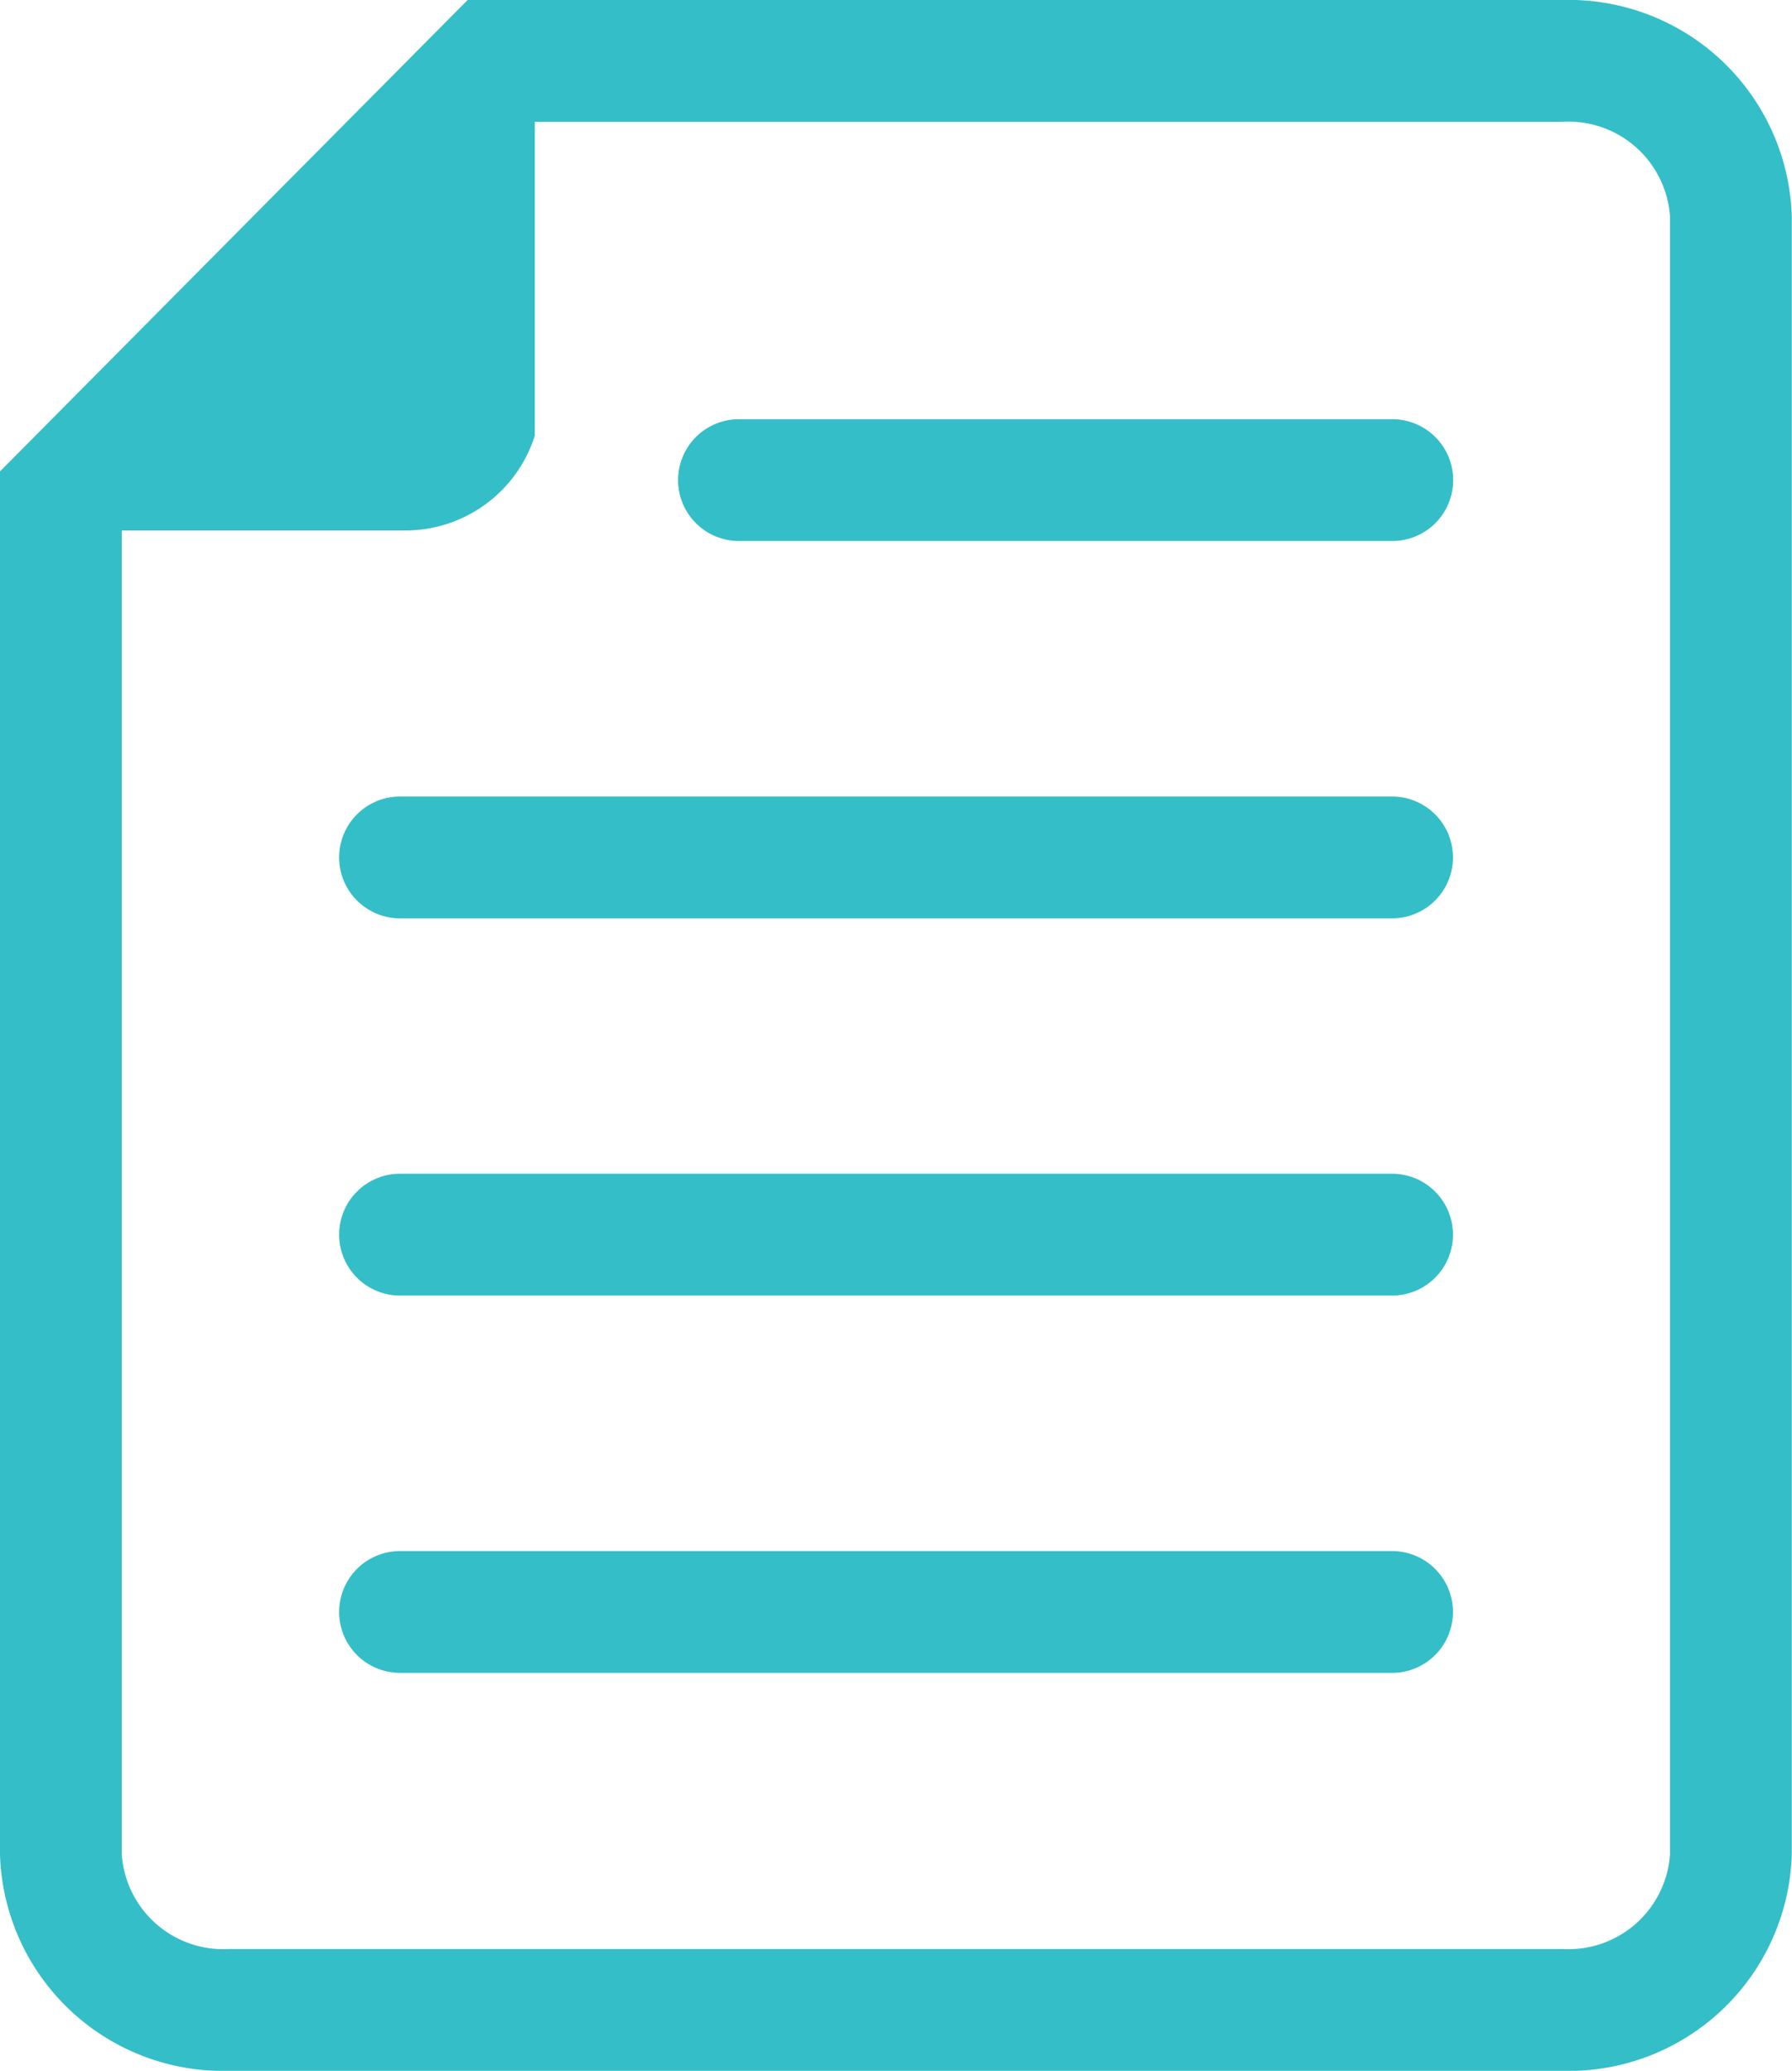
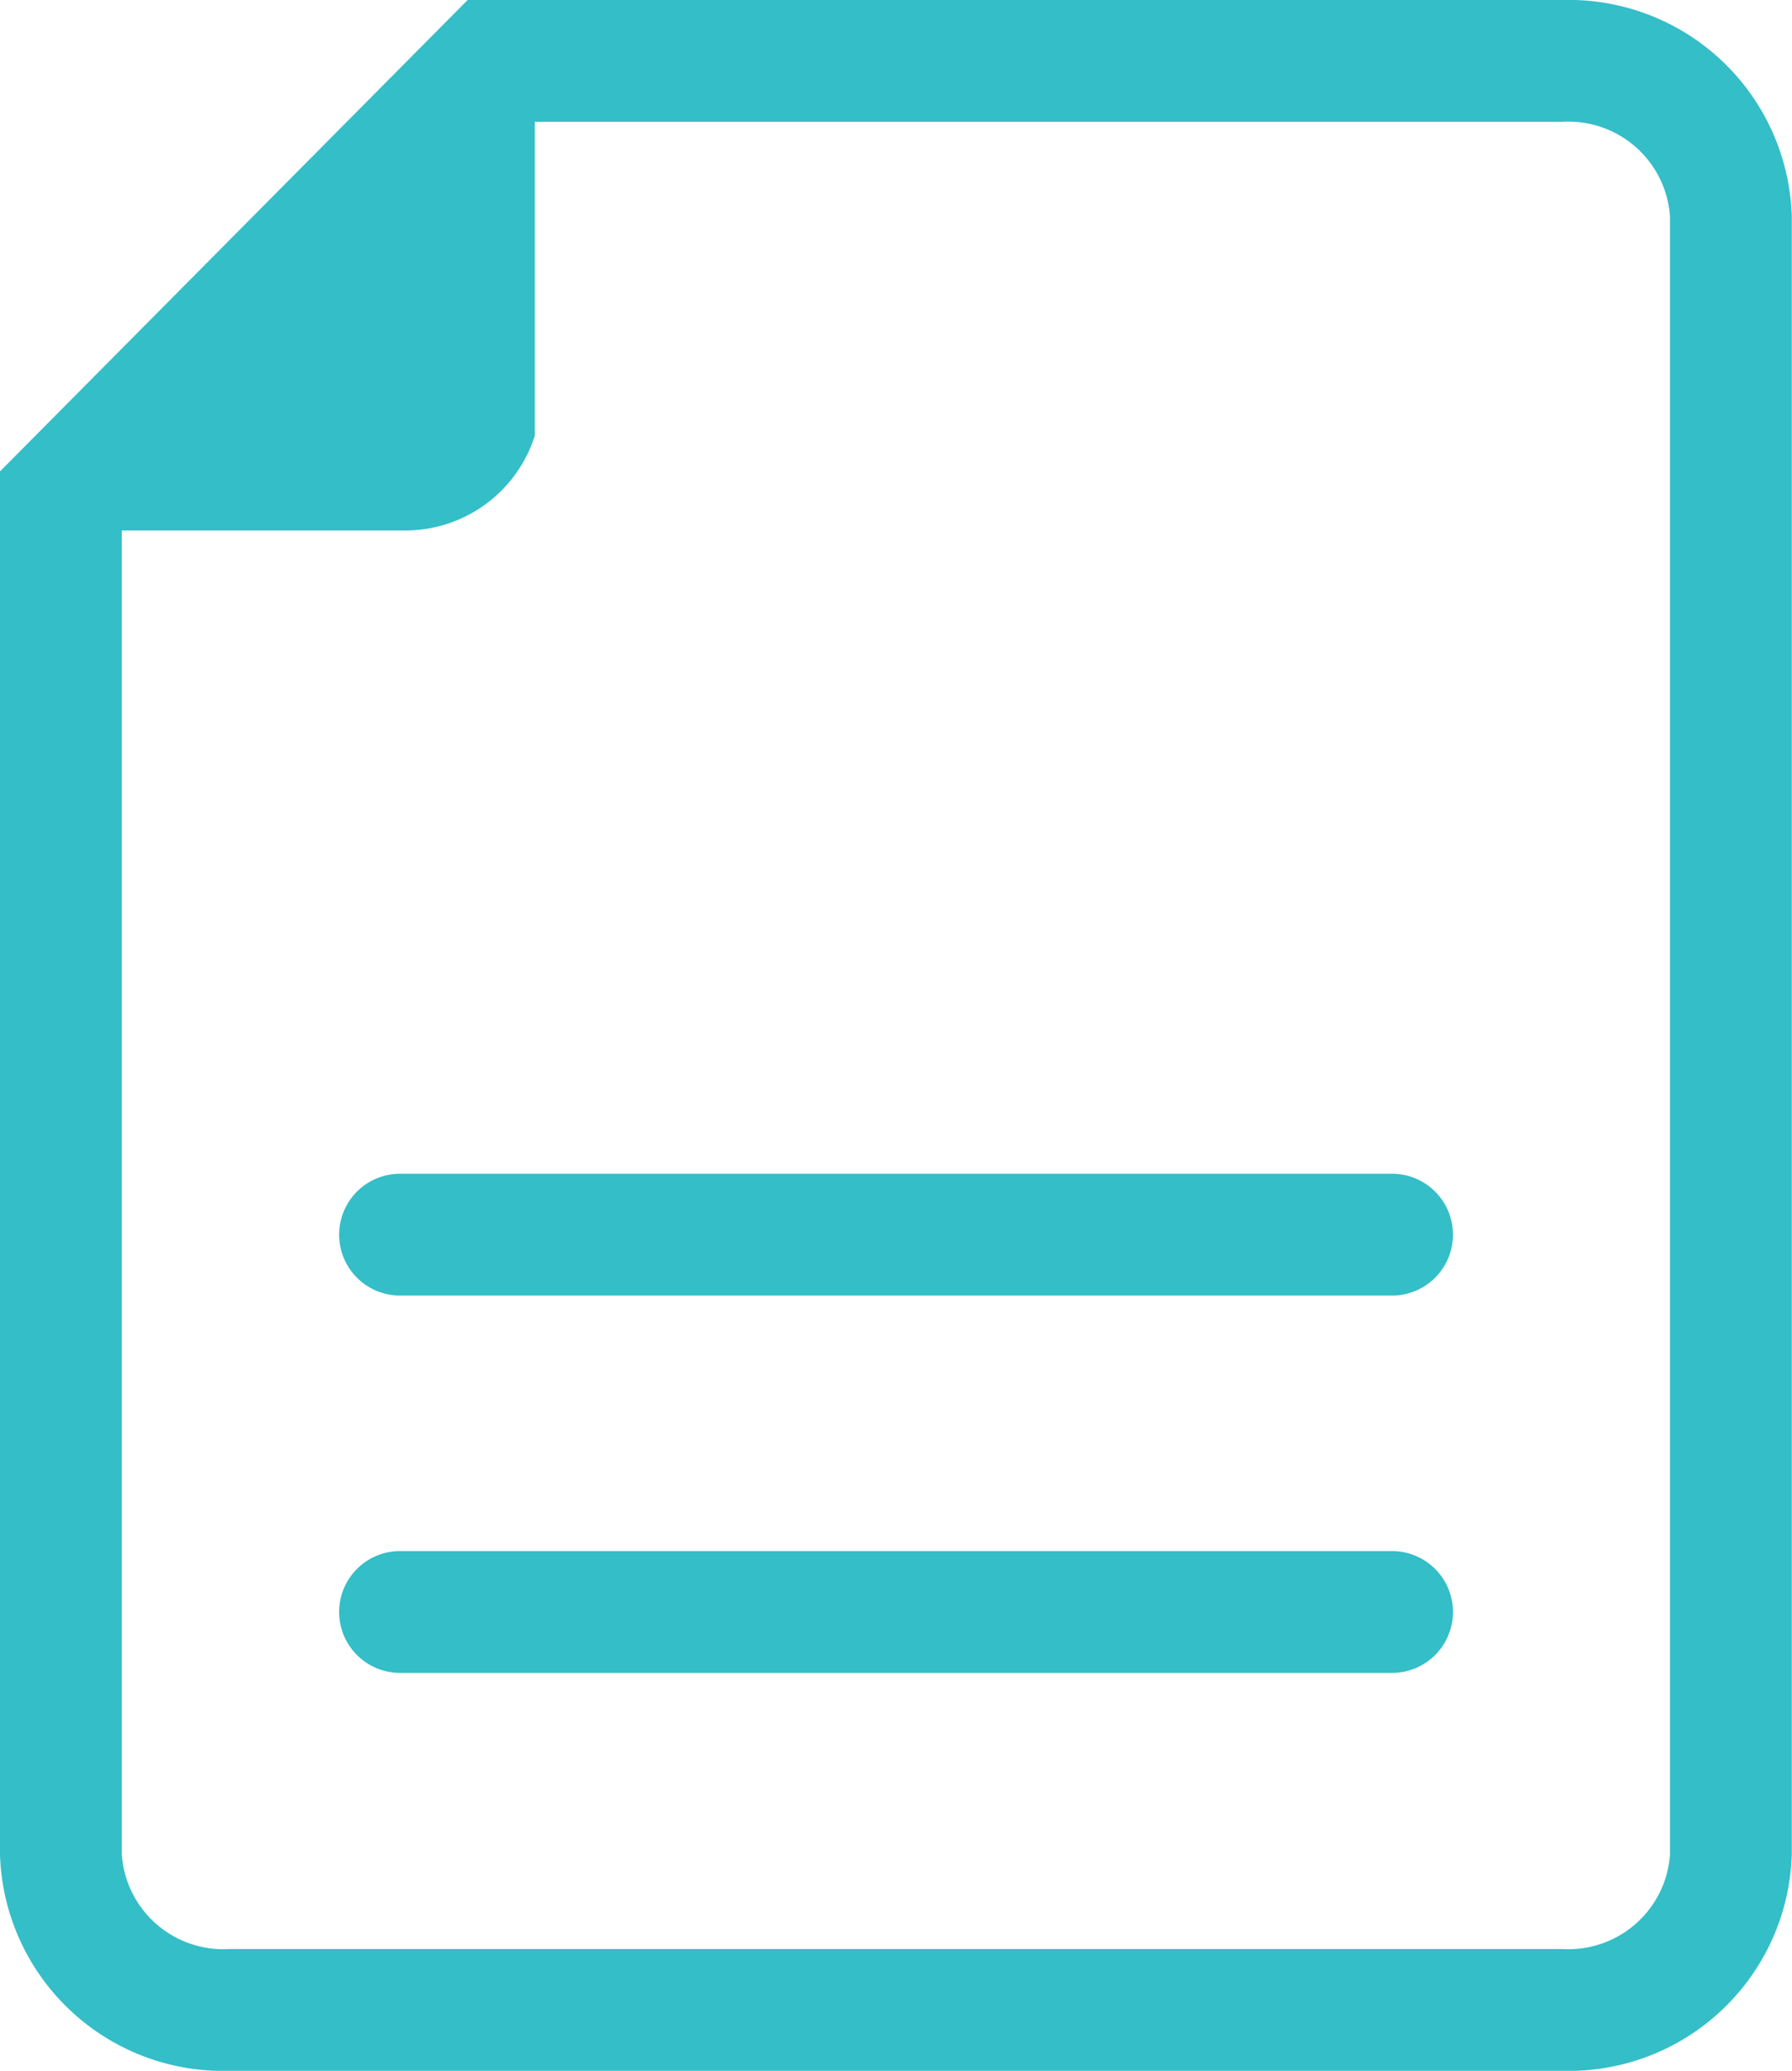
<svg xmlns="http://www.w3.org/2000/svg" width="16.861" height="19.483" viewBox="0 0 16.861 19.483">
  <defs>
    <clipPath id="clip-path">
      <rect id="長方形_465" data-name="長方形 465" width="16.861" height="19.483" transform="translate(0 0)" fill="#34bec8" />
    </clipPath>
  </defs>
  <g id="icon_doc" transform="translate(0 0)">
    <g id="グループ_285" data-name="グループ 285" transform="translate(0 0)" clip-path="url(#clip-path)">
      <path id="パス_840" data-name="パス 840" d="M14.7,19.483H2.159A2.1,2.1,0,0,1,0,17.449V4.435L4.4,0H14.7a2.1,2.1,0,0,1,2.159,2.035V17.449A2.1,2.1,0,0,1,14.7,19.483M1.146,4.907V17.449a.958.958,0,0,0,1.013.888H14.7a.958.958,0,0,0,1.013-.888V2.035A.958.958,0,0,0,14.7,1.146H4.878Z" transform="translate(0 0)" fill="#34bec8" />
      <path id="パス_841" data-name="パス 841" d="M7.189,1.049V4.908A1.278,1.278,0,0,1,5.97,5.8H2.8Z" transform="translate(-2.157 -0.809)" fill="#34bec8" />
-       <path id="パス_842" data-name="パス 842" d="M23.827,33.84H14.493a.573.573,0,0,1,0-1.146h9.334a.573.573,0,0,1,0,1.146" transform="translate(-10.729 -25.2)" fill="#34bec8" />
-       <path id="パス_843" data-name="パス 843" d="M34.545,18.354H28.4a.573.573,0,1,1,0-1.146h6.147a.573.573,0,0,1,0,1.146" transform="translate(-21.447 -13.264)" fill="#34bec8" />
      <path id="パス_844" data-name="パス 844" d="M23.827,49.326H14.493a.573.573,0,1,1,0-1.146h9.334a.573.573,0,0,1,0,1.146" transform="translate(-10.729 -37.137)" fill="#34bec8" />
      <path id="パス_845" data-name="パス 845" d="M23.827,64.811H14.493a.573.573,0,1,1,0-1.146h9.334a.573.573,0,1,1,0,1.146" transform="translate(-10.729 -49.072)" fill="#34bec8" />
    </g>
  </g>
</svg>